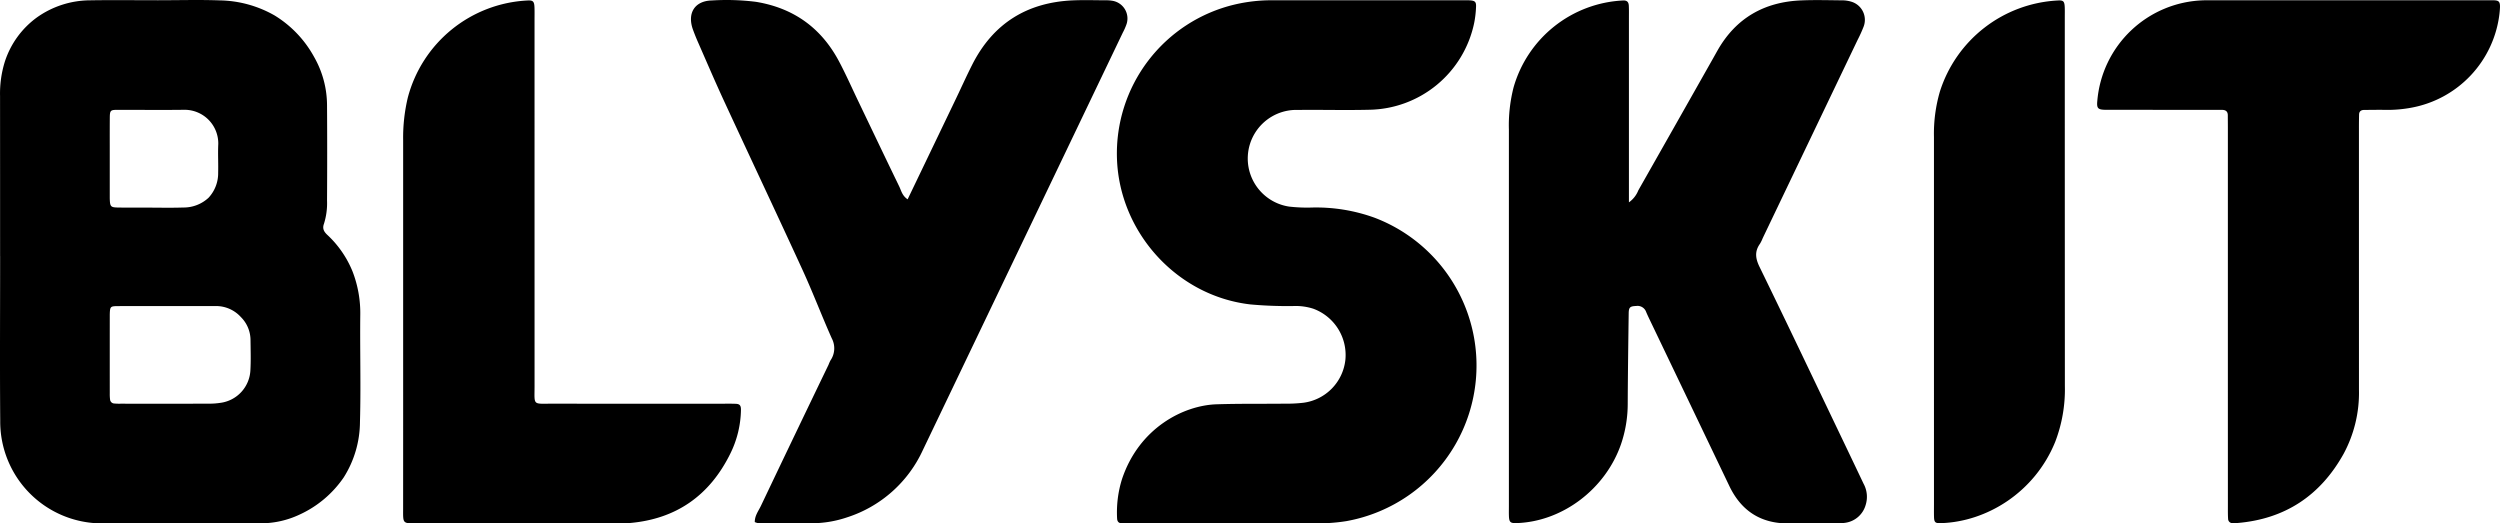
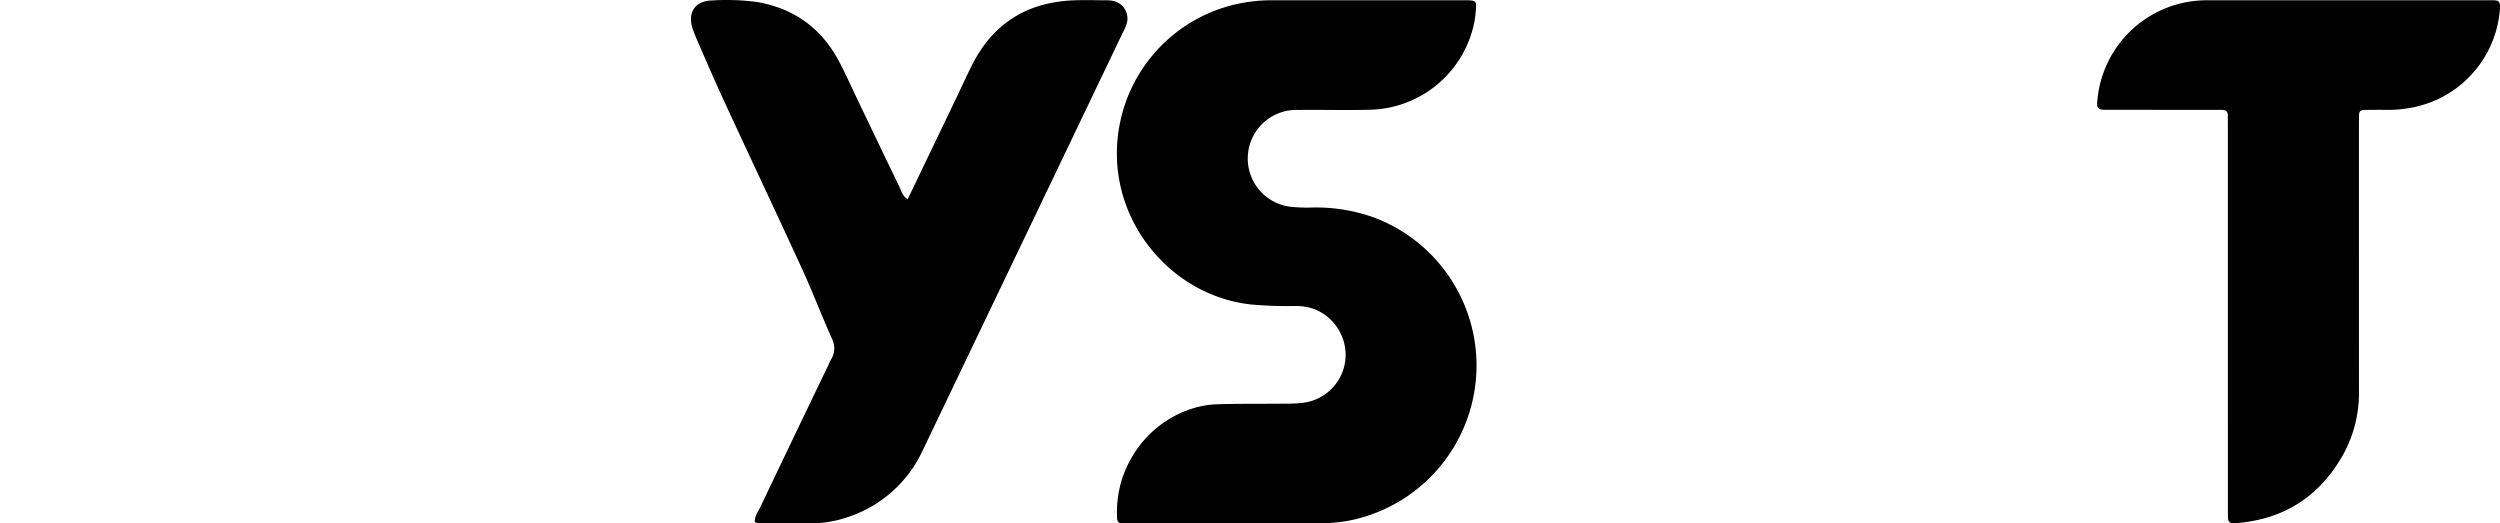
<svg xmlns="http://www.w3.org/2000/svg" width="757.127" height="158.538" viewBox="0 0 757.127 158.538">
  <g id="Logo" transform="translate(79.794 -341.46)">
-     <path id="Subtraction_5" data-name="Subtraction 5" d="M2750.836,4755.97c-7.011,0-14.066,0-20.97-.013a30.819,30.819,0,0,1-30.592-31.063c-.093-11.545-.07-23.283-.048-34.631v-.233c.009-4.92.019-10.009.019-15.011h-.011c0-14.908,0-31.2-.013-48.437a32.66,32.66,0,0,1,1.431-10.4,26.744,26.744,0,0,1,9.71-13.437,27.987,27.987,0,0,1,16.069-5.2c2.343-.041,4.863-.059,7.929-.059,2.068,0,4.171.008,6.206.017h.139c1.851.008,4.156.018,6.346.018,1.879,0,3.792-.017,5.643-.033h.133c1.889-.017,3.843-.035,5.776-.035,2.748,0,5.019.036,7.147.112a34.6,34.6,0,0,1,16.664,4.591,33.632,33.632,0,0,1,11.925,12.55,29.659,29.659,0,0,1,3.91,14.659c.061,9.546.061,19.228,0,28.773a20.739,20.739,0,0,1-.937,7.1c-.54,1.465.019,2.4,1.025,3.347a31.056,31.056,0,0,1,7.666,11.147,35.092,35.092,0,0,1,2.31,13.372c-.047,4.421-.018,8.9.009,13.23v.012c.039,6.192.08,12.6-.1,18.887a31.734,31.734,0,0,1-4.907,16.778,32.614,32.614,0,0,1-13.422,11.3,27.713,27.713,0,0,1-11.738,2.628h-.338C2769.008,4755.962,2759.929,4755.97,2750.836,4755.97Zm-15.1-36.262h0c4.169.006,7.713.008,11.153.008,5.14,0,10.4,0,15.638-.017h.2a21.12,21.12,0,0,0,3.13-.235,10.462,10.462,0,0,0,9.189-10.042c.127-2.322.09-4.691.054-6.983v-.067c-.01-.668-.021-1.359-.028-2.037a9.879,9.879,0,0,0-2.921-6.869,10.147,10.147,0,0,0-7.51-3.331H2741.3c-2.477,0-4.534.006-6.473.021-1.158.006-1.69.061-1.988.379s-.351.9-.389,2.12v.48c-.006,7.778-.006,15.665,0,23.442a13.32,13.32,0,0,0,.093,1.9,1.323,1.323,0,0,0,1.276,1.174c.52.044,1.039.066,1.545.066.119,0,.241-.006.37-.008Zm7.5-59.386c1.159,0,2.338.01,3.479.02h.263c1.083.008,2.2.018,3.3.018,1.71,0,3.124-.021,4.45-.067a11.045,11.045,0,0,0,7.642-2.96,10.9,10.9,0,0,0,2.905-7.6c.034-1.279.017-2.583,0-3.841-.02-1.566-.041-3.186.036-4.778a10.2,10.2,0,0,0-10.188-10.414c-2.141.028-4.431.041-7.208.041-1.687,0-3.363,0-4.985-.009h-.509c-1.583,0-3.275-.008-4.929-.008-1.161,0-2.1,0-2.969,0-.918,0-1.436.064-1.719.384s-.336.9-.345,1.941c-.024,2.922-.019,5.891-.014,8.761v15.668c.074,2.6.247,2.788,2.644,2.823.985.015,2.061.022,3.385.022h2.379c.695,0,1.568-.006,2.387-.006Z" transform="translate(-2779 -4255.989)" />
-     <path id="Path_1347" data-name="Path 1347" d="M413.526,402.741a8.116,8.116,0,0,0,2.847-3.632q11.352-20,22.663-40.011c.472-.834.933-1.674,1.409-2.505,5.565-9.7,14.084-14.518,25.114-15.009,4.148-.184,8.311-.06,12.466-.022a9.557,9.557,0,0,1,2.819.4,5.743,5.743,0,0,1,3.732,7.64,42.618,42.618,0,0,1-1.782,3.923q-14.364,30.018-28.737,60.032a11.453,11.453,0,0,1-.838,1.72c-1.664,2.339-1.384,4.452-.12,7.042,8.747,17.93,17.3,35.953,25.919,53.948q2.791,5.829,5.562,11.67a8.274,8.274,0,0,1,.632,6.495,7.508,7.508,0,0,1-6.148,5.353,17.662,17.662,0,0,1-2.865.184c-4.8.017-9.59-.007-14.385.011-8.38.031-14.279-3.821-17.876-11.335q-11.988-25.05-23.992-50.093c-.413-.863-.83-1.727-1.2-2.609a2.766,2.766,0,0,0-3.007-1.819c-1.829.083-2.256.345-2.282,2.227-.125,9.11-.248,18.22-.293,27.331a37.89,37.89,0,0,1-2.011,12.235c-4.7,13.658-17.774,23.529-31.69,23.967-1.828.057-2.207-.287-2.277-2.159-.035-.958-.01-1.918-.01-2.878V380.713A46.37,46.37,0,0,1,378.6,367.9a36.333,36.333,0,0,1,33.042-26.291c1.231-.083,1.791.375,1.851,1.589.063,1.276.033,2.557.033,3.836Z" />
    <path id="Path_1348" data-name="Path 1348" d="M292.509,499.98H262.792c-.958,0-1.916-.018-2.874-.041-.979-.023-1.373-.606-1.4-1.514a33.738,33.738,0,0,1,1.475-11.824c5.169-15.553,18.644-22.372,28.643-22.7,6.862-.222,13.735-.115,20.6-.19a44.128,44.128,0,0,0,5.732-.281,14.7,14.7,0,0,0,12.693-13.044,14.935,14.935,0,0,0-9.732-15.434,17.5,17.5,0,0,0-6.131-.807,124.217,124.217,0,0,1-12.917-.492c-22.375-2.583-39.653-21.933-40.4-44.121a46.371,46.371,0,0,1,35.648-46.7,48.782,48.782,0,0,1,10.917-1.292q29.238.006,58.476,0c.479,0,.959-.013,1.437.006,1.968.074,2.364.393,2.26,2.156a30.509,30.509,0,0,1-.565,4.745A33.005,33.005,0,0,1,334.846,374.7c-6.228.149-12.462.026-18.693.03-1.278,0-2.556.041-3.834.022a14.724,14.724,0,0,0-1.713,29.273,47.463,47.463,0,0,0,6.685.292,51.916,51.916,0,0,1,19.256,3.1,47.882,47.882,0,0,1-8.611,91.871,55.235,55.235,0,0,1-9.545.664C309.765,500.036,301.137,499.98,292.509,499.98Z" />
    <path id="Path_1349" data-name="Path 1349" d="M195.081,401.828c4.954-10.314,9.791-20.377,14.621-30.443,1.656-3.452,3.222-6.95,4.954-10.364,6.361-12.545,16.7-18.9,30.666-19.458,3.19-.128,6.391-.03,9.586-.012a10.973,10.973,0,0,1,2.381.179,5.44,5.44,0,0,1,4.122,6.952,17.618,17.618,0,0,1-1.146,2.628q-30.288,63.246-60.589,126.49a38.026,38.026,0,0,1-23,20.359,33.581,33.581,0,0,1-10.342,1.769c-5.432.072-10.865.031-16.3.007a4.626,4.626,0,0,1-1.246-.366c-.014-1.953,1.131-3.376,1.865-4.917q10.184-21.393,20.48-42.733a11.247,11.247,0,0,1,.588-1.311,6.447,6.447,0,0,0,.381-6.693c-3.05-6.847-5.712-13.869-8.836-20.681-7.849-17.113-15.9-34.135-23.8-51.223-2.745-5.935-5.311-11.954-7.944-17.942-.513-1.167-.984-2.356-1.424-3.553-1.848-5.021.448-8.791,5.689-8.916a71.429,71.429,0,0,1,13.391.419q17.01,2.8,25.091,17.964c2.1,3.942,3.9,8.036,5.837,12.064,4.14,8.632,8.256,17.276,12.436,25.888C193.152,399.192,193.408,400.7,195.081,401.828Z" />
    <path id="Path_1350" data-name="Path 1350" d="M594.919,437.275V380.209c0-1.279-.016-2.558-.02-3.837-.005-1.225-.707-1.648-1.83-1.637-1.278.012-2.557-.008-3.836-.008q-15.583,0-31.168-.012c-2.53-.006-2.9-.432-2.689-2.683a33.241,33.241,0,0,1,32.074-30.471c.8-.035,1.6-.018,2.4-.018h83.435c3.944,0,4.389-.411,3.874,4.179a32.828,32.828,0,0,1-26.645,28.347,39.246,39.246,0,0,1-7.624.673c-2.236-.047-4.475,0-6.712.014-.919.006-1.5.425-1.522,1.4q-.047,2.156-.043,4.314,0,39.563.008,79.126a38.921,38.921,0,0,1-4.673,19.346c-7.05,12.643-17.775,19.741-32.288,20.926a6.832,6.832,0,0,1-1.435.03,1.319,1.319,0,0,1-1.234-1.238c-.084-1.274-.066-2.555-.066-3.834Q594.917,466.048,594.919,437.275Z" />
-     <path id="Path_1351" data-name="Path 1351" d="M42.3,438.454V383.819a52.25,52.25,0,0,1,1.415-12.814,39.49,39.49,0,0,1,36.15-29.393c1.77-.122,2.152.254,2.213,2.19.04,1.277.012,2.556.012,3.834q0,55.353.007,110.707c0,6.024-.686,5.366,5.349,5.372q25.878.029,51.755.008c1.278,0,2.557-.022,3.833.031,1.205.05,1.587.516,1.569,1.848a30.868,30.868,0,0,1-3.292,13.38c-6.246,12.574-16.345,19.676-30.434,20.881-1.112.1-2.234.111-3.351.112q-30.429.009-60.86.012c-4.644.005-4.375.044-4.373-4.5Q42.309,466.97,42.3,438.454Z" />
-     <path id="Path_1352" data-name="Path 1352" d="M505.907,437.616V382.958a45.622,45.622,0,0,1,1.78-13.714,39.6,39.6,0,0,1,35.6-27.632c1.816-.13,2.16.2,2.231,2.145.035.958.011,1.918.011,2.877q0,55.857.025,111.712a44.278,44.278,0,0,1-2.907,16.874c-6.194,15.354-20.785,24.288-34.715,24.678-1.624.045-1.956-.249-2.006-1.871-.04-1.278-.014-2.557-.014-3.836Q505.907,465.9,505.907,437.616Z" />
  </g>
</svg>